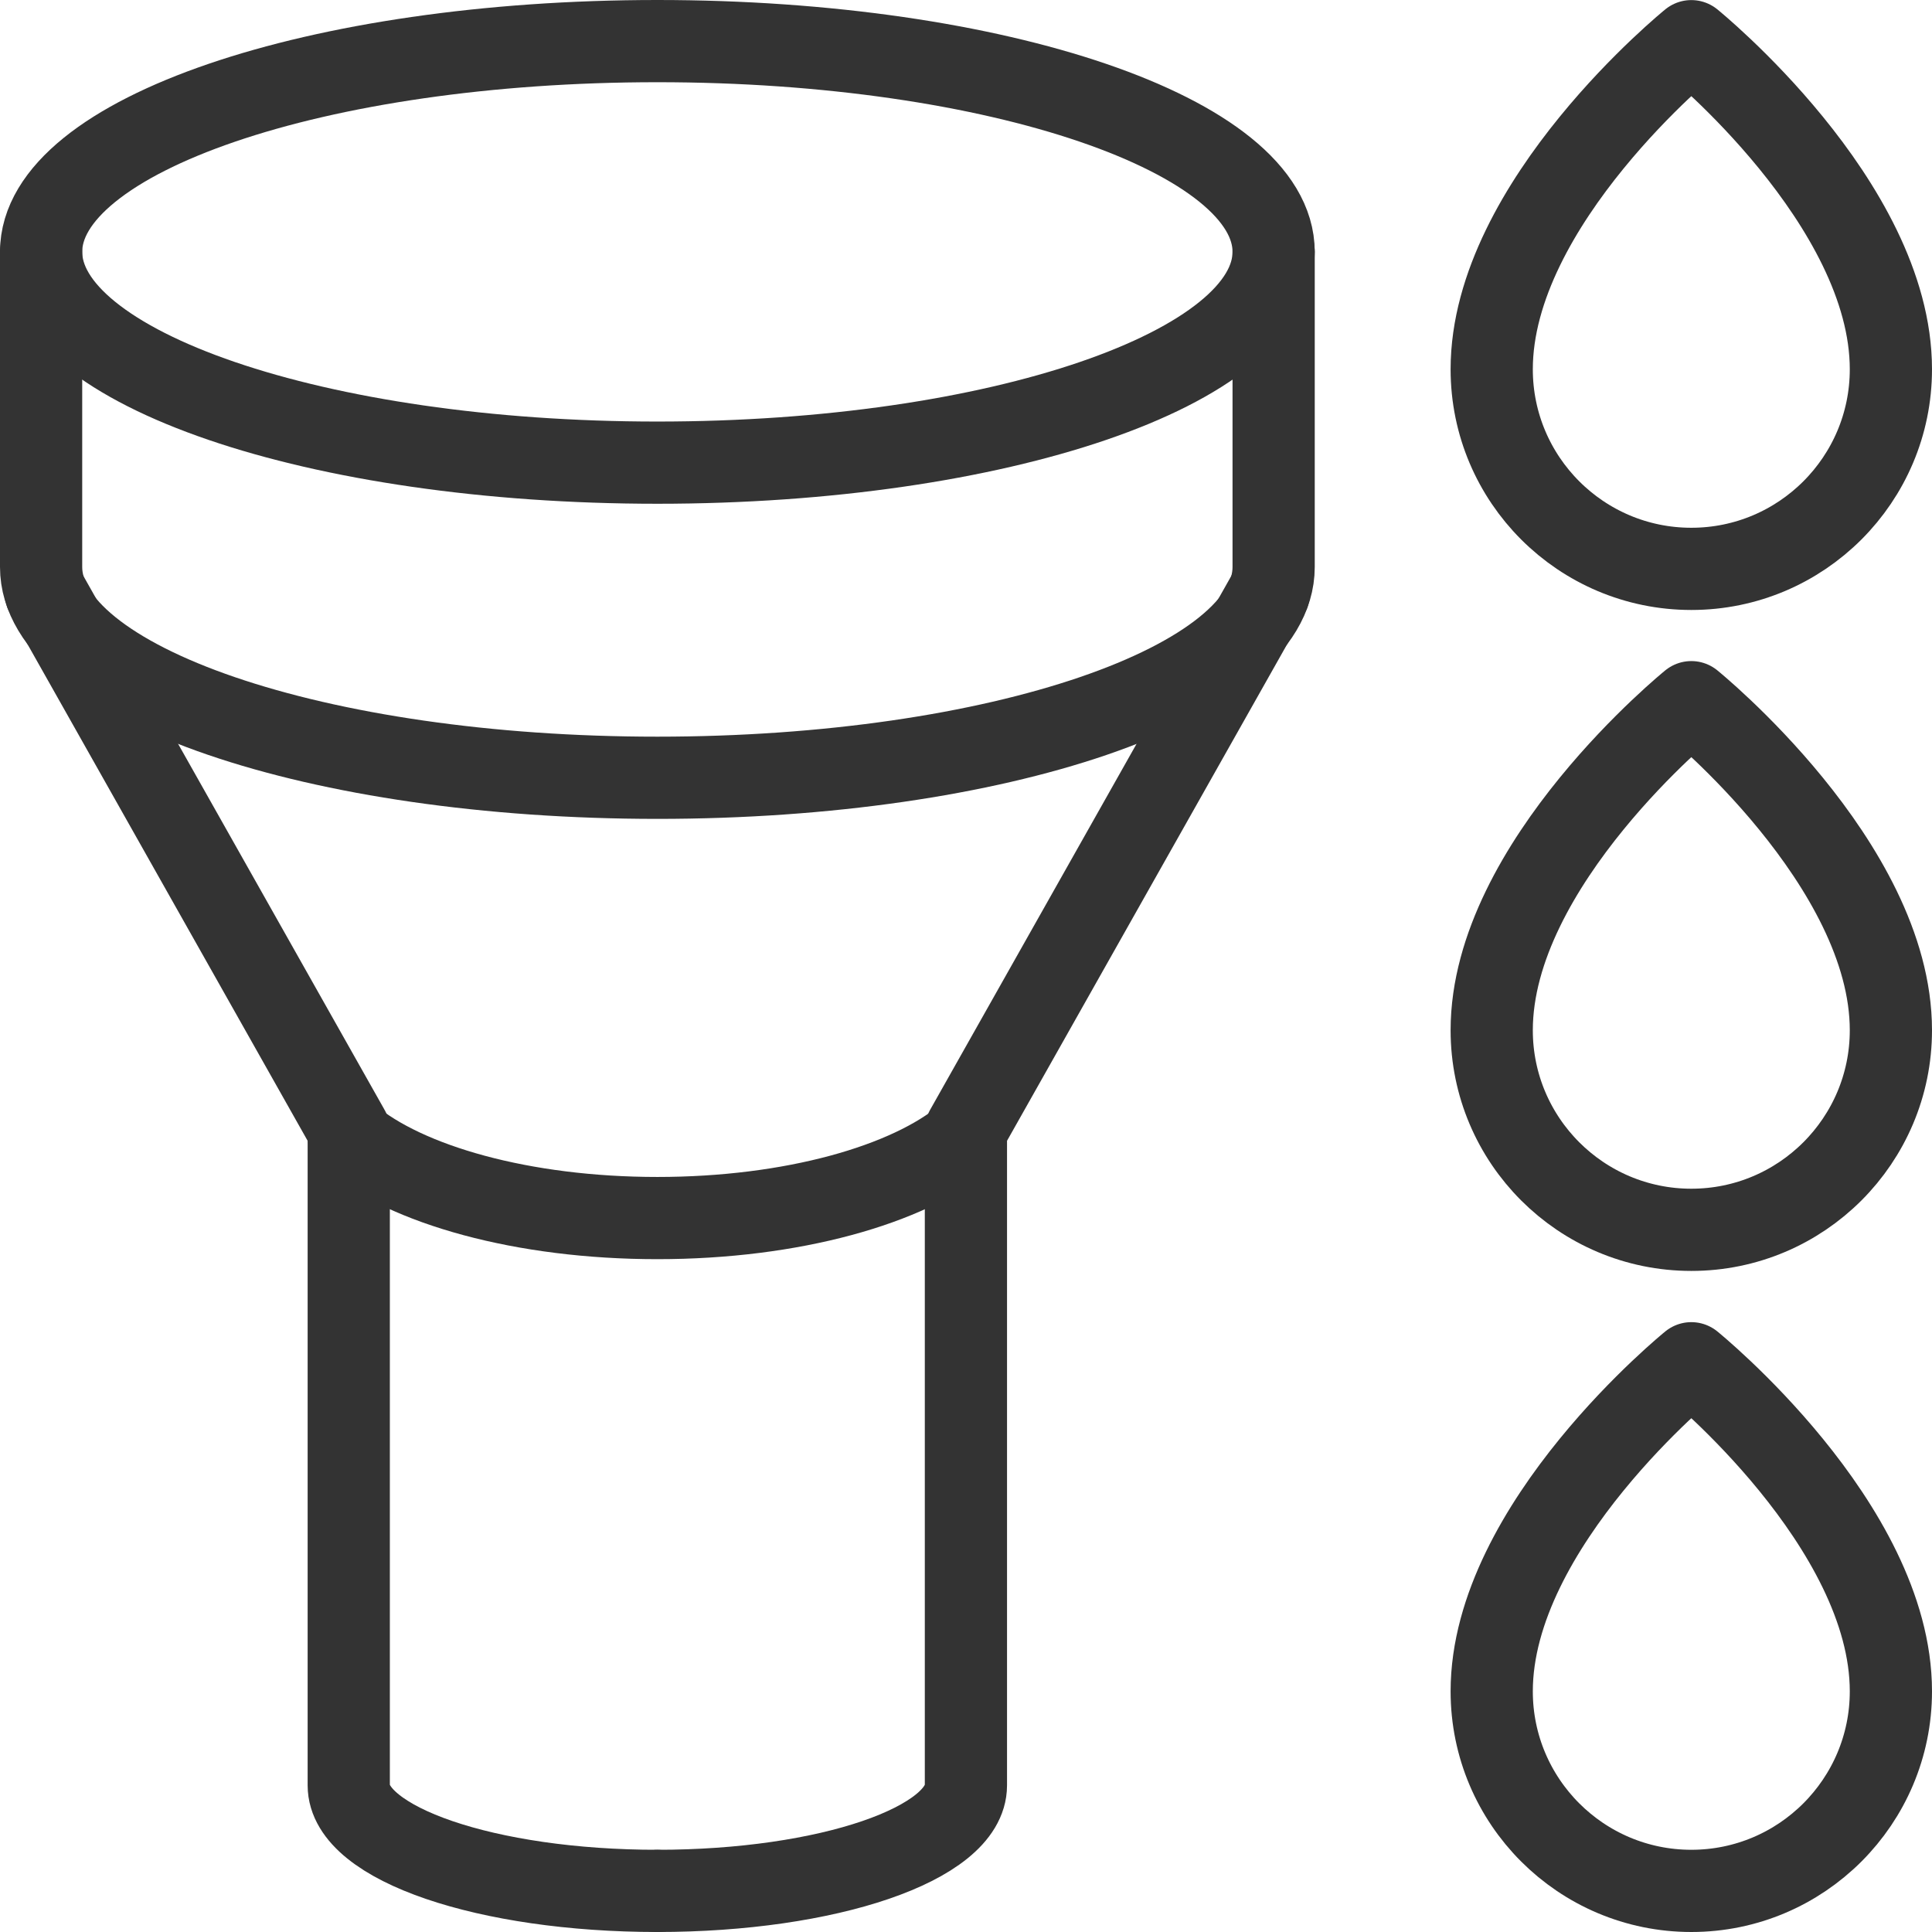
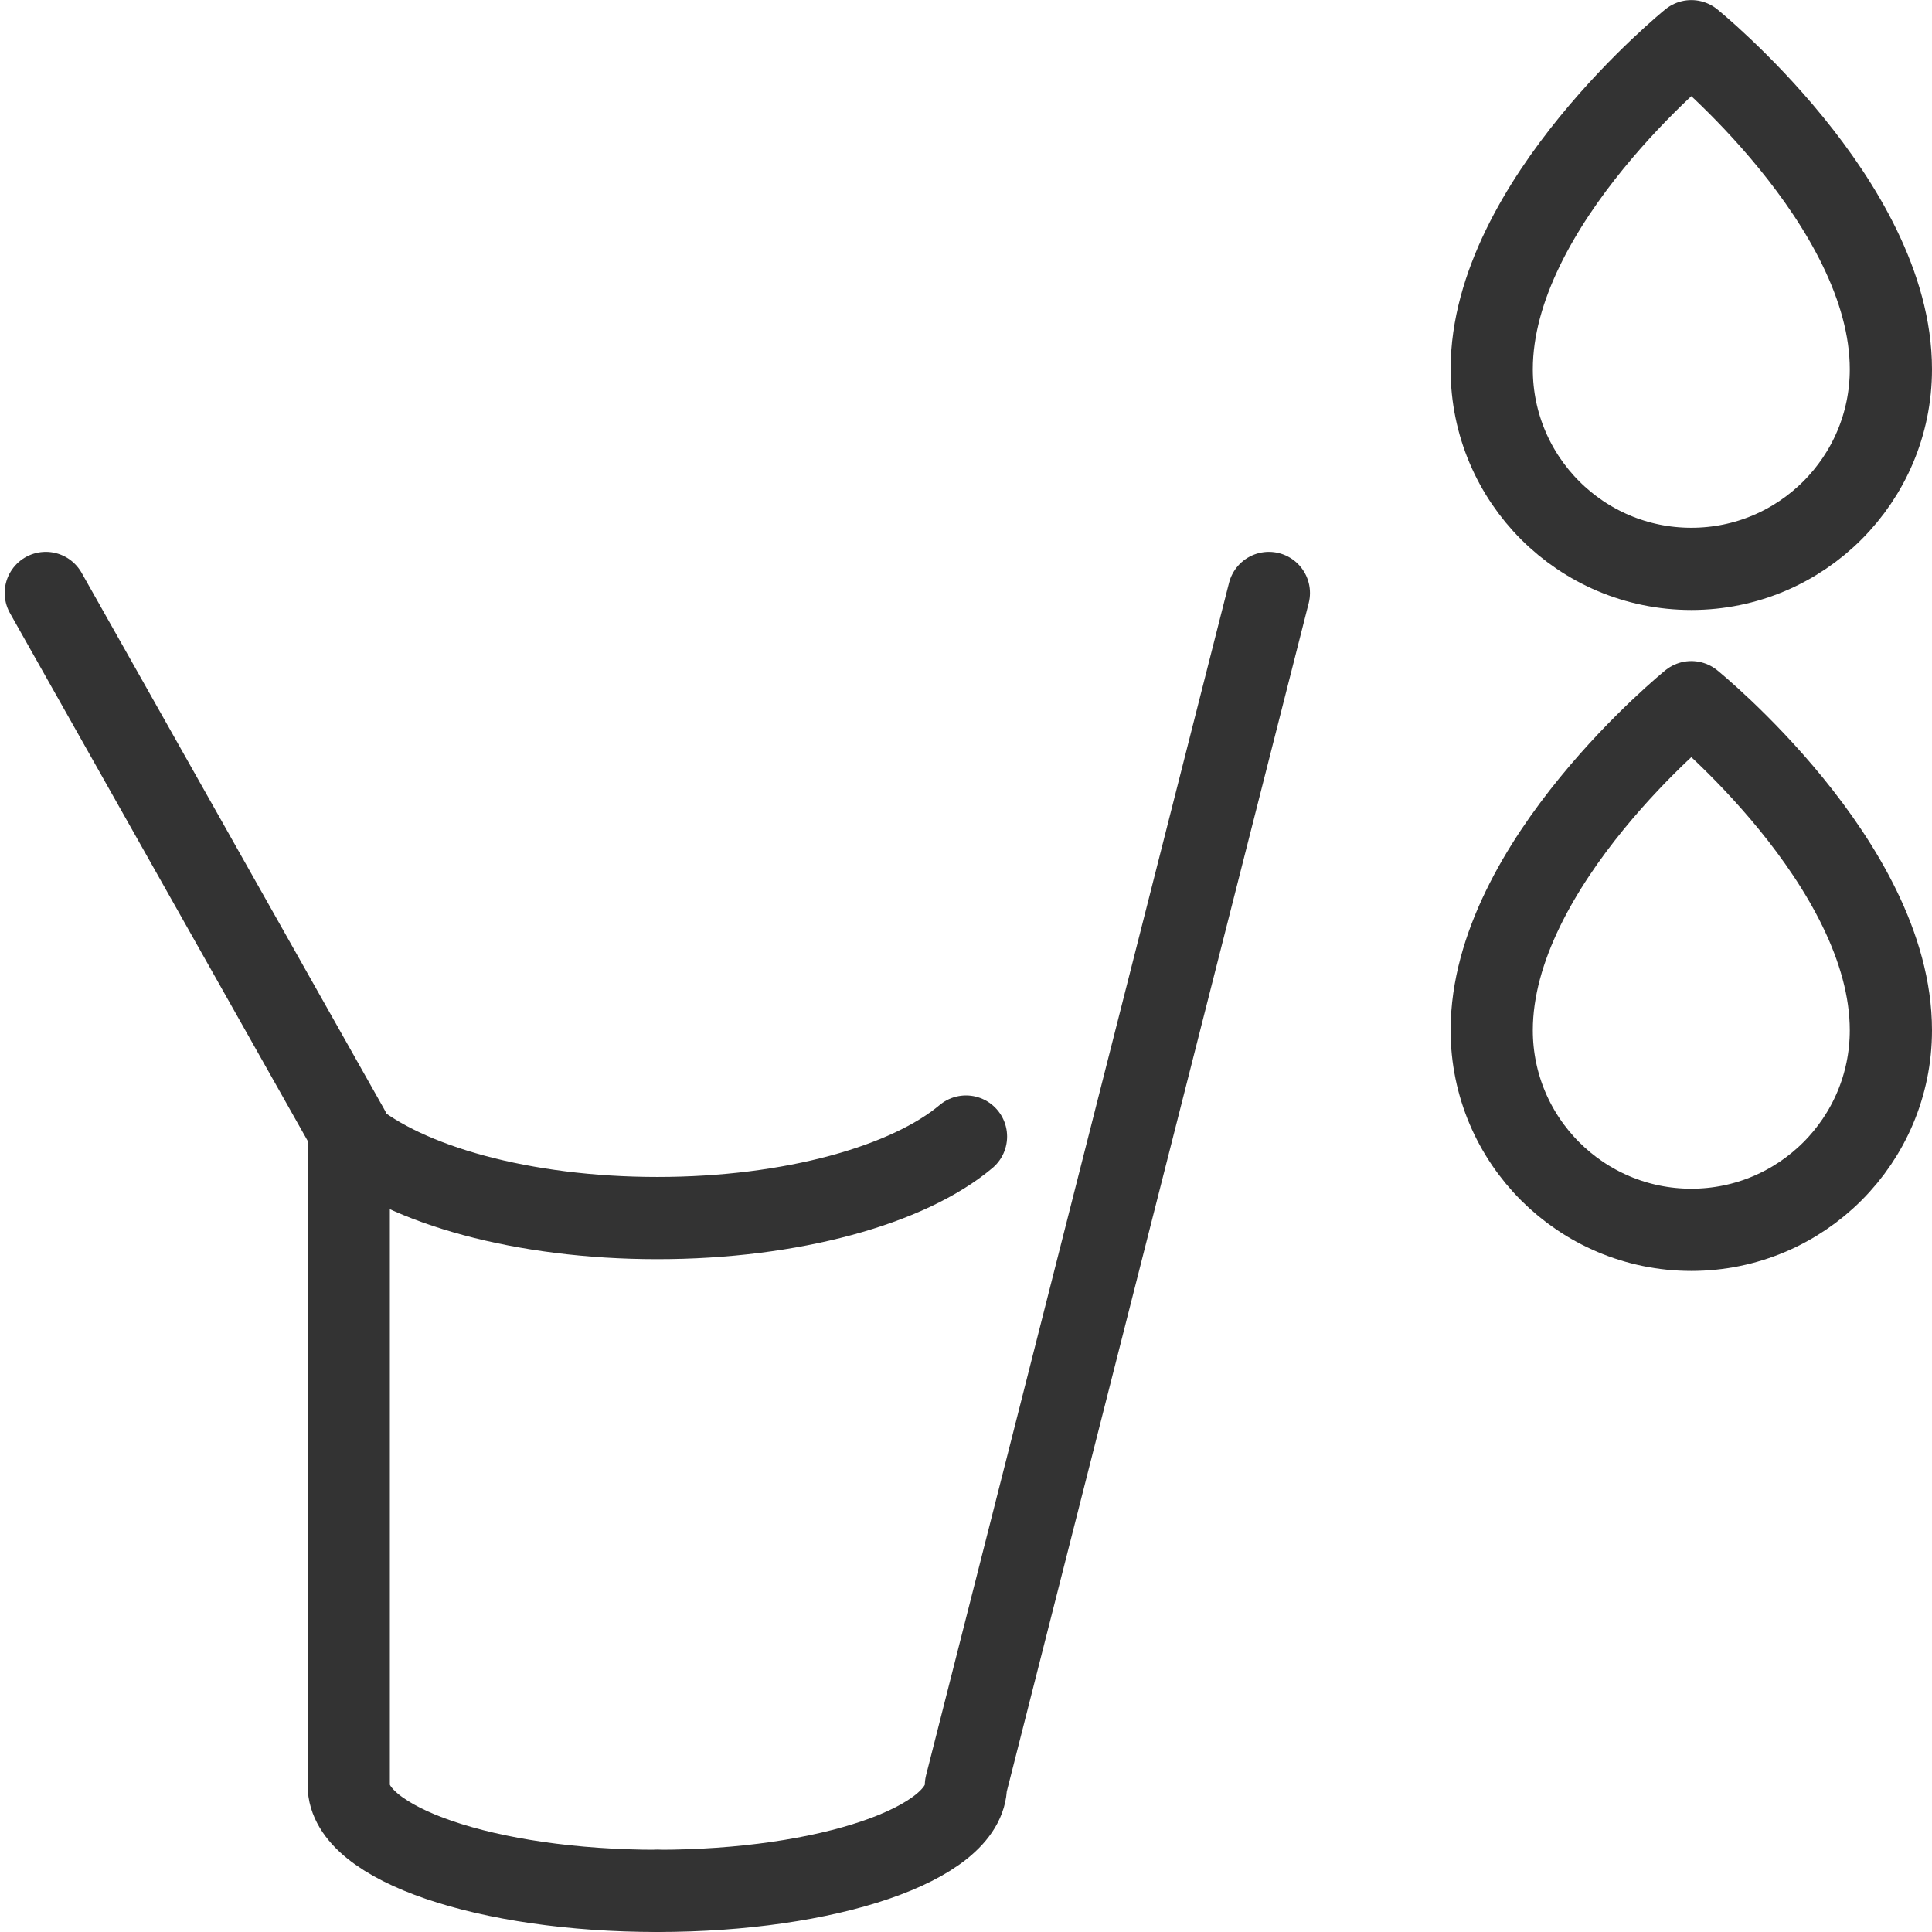
<svg xmlns="http://www.w3.org/2000/svg" width="47" height="47" viewBox="0 0 47 47" fill="none">
  <path d="M41.145 1.002C41.145 1.002 36.289 4.934 36.289 8.983C36.289 11.664 38.464 13.839 41.145 13.839C43.825 13.839 46 11.664 46 8.983C46 4.934 41.145 1.002 41.145 1.002Z" stroke="#333333" stroke-width="2" stroke-linecap="round" stroke-linejoin="round" />
  <path d="M41.145 17.082C41.145 17.082 36.289 21.013 36.289 25.063C36.289 27.743 38.464 29.918 41.145 29.918C43.825 29.918 46 27.743 46 25.063C46 21.013 41.145 17.082 41.145 17.082Z" stroke="#333333" stroke-width="2" stroke-linecap="round" stroke-linejoin="round" />
-   <path d="M41.145 33.164C41.145 33.164 36.289 37.095 36.289 41.145C36.289 43.825 38.464 46 41.145 46C43.825 46 46 43.825 46 41.145C46 37.095 41.145 33.164 41.145 33.164Z" stroke="#333333" stroke-width="2" stroke-linecap="round" stroke-linejoin="round" />
-   <path d="M15.992 11.255C24.272 11.255 30.984 8.959 30.984 6.127C30.984 3.296 24.272 1 15.992 1C7.712 1 1 3.296 1 6.127C1 8.959 7.712 11.255 15.992 11.255Z" stroke="#333333" stroke-width="2" stroke-linecap="round" stroke-linejoin="round" />
  <path d="M15.992 46C11.846 46 8.484 44.851 8.484 43.433V27.49L1.114 14.425" stroke="#333333" stroke-width="2" stroke-linecap="round" stroke-linejoin="round" />
-   <path d="M15.99 46C20.136 46 23.498 44.851 23.498 43.433V27.49L30.868 14.425" stroke="#333333" stroke-width="2" stroke-linecap="round" stroke-linejoin="round" />
-   <path d="M1 6.127V13.794C1 16.626 7.711 18.921 15.992 18.921C24.273 18.921 30.984 16.626 30.984 13.794V6.127" stroke="#333333" stroke-width="2" stroke-linecap="round" stroke-linejoin="round" />
+   <path d="M15.99 46C20.136 46 23.498 44.851 23.498 43.433L30.868 14.425" stroke="#333333" stroke-width="2" stroke-linecap="round" stroke-linejoin="round" />
  <path d="M8.484 27.649C9.881 28.826 12.718 29.632 15.992 29.632C19.266 29.632 22.103 28.826 23.5 27.649" stroke="#333333" stroke-width="2" stroke-linecap="round" stroke-linejoin="round" />
</svg>